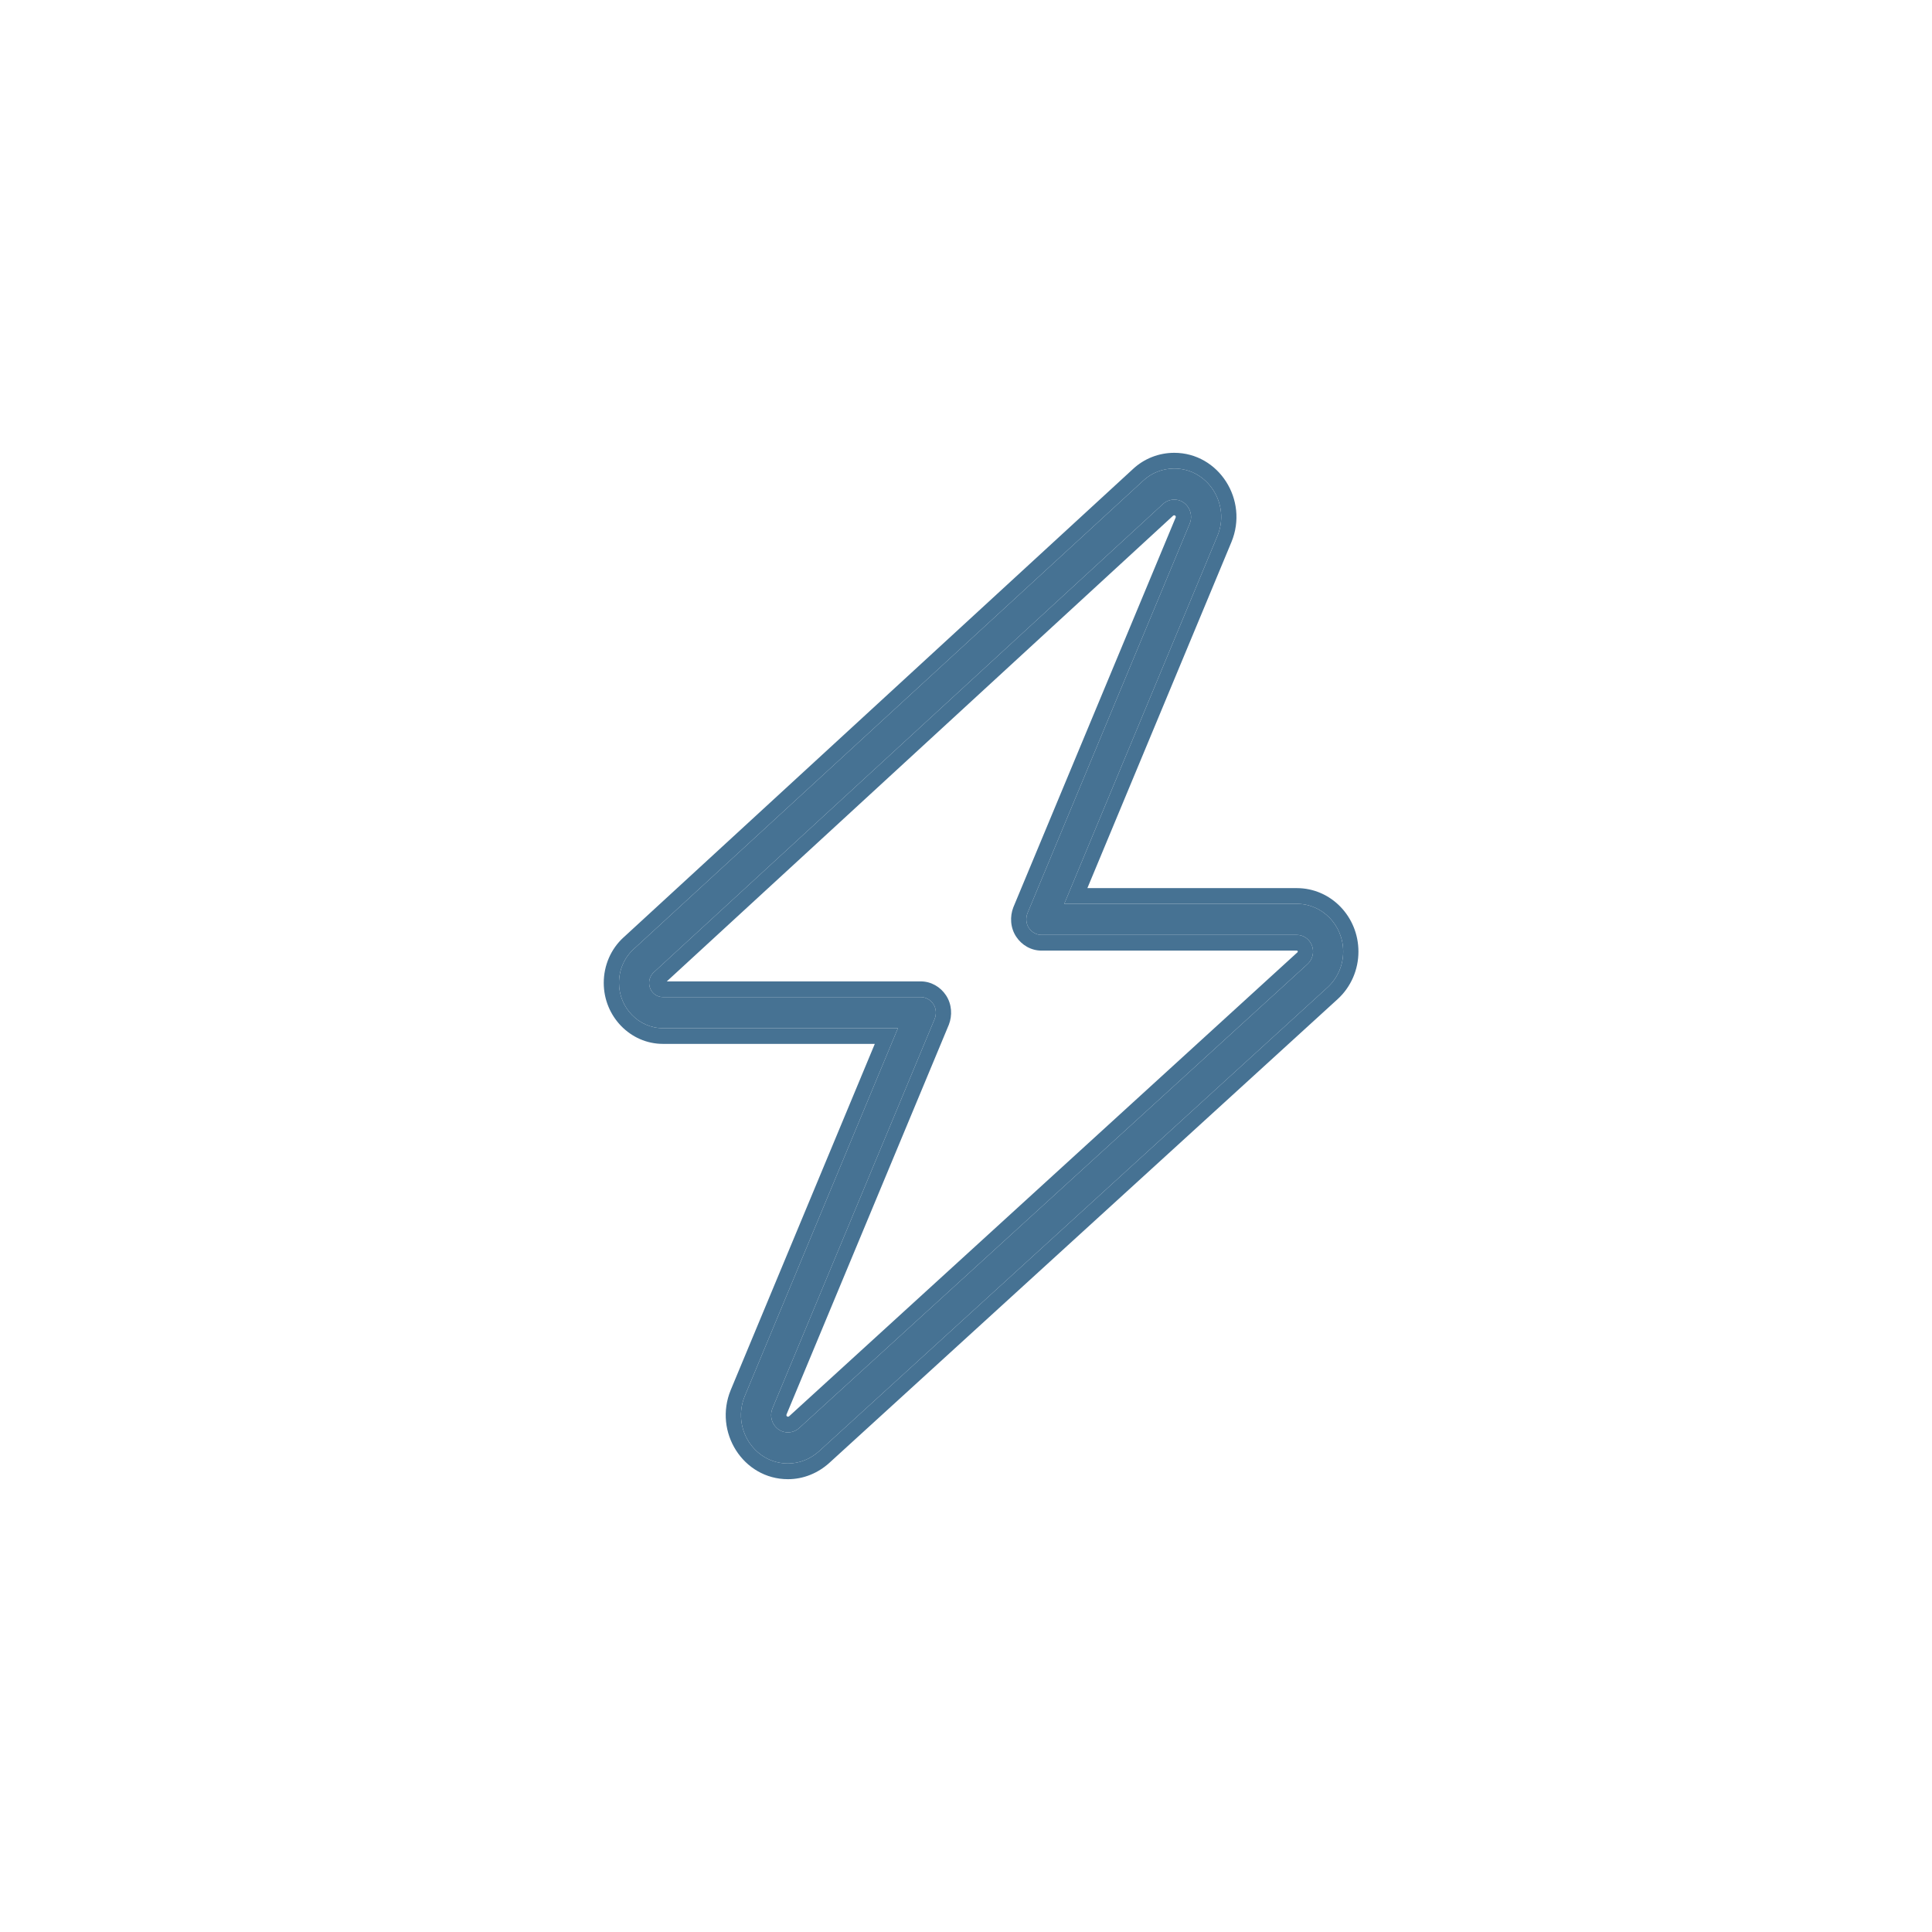
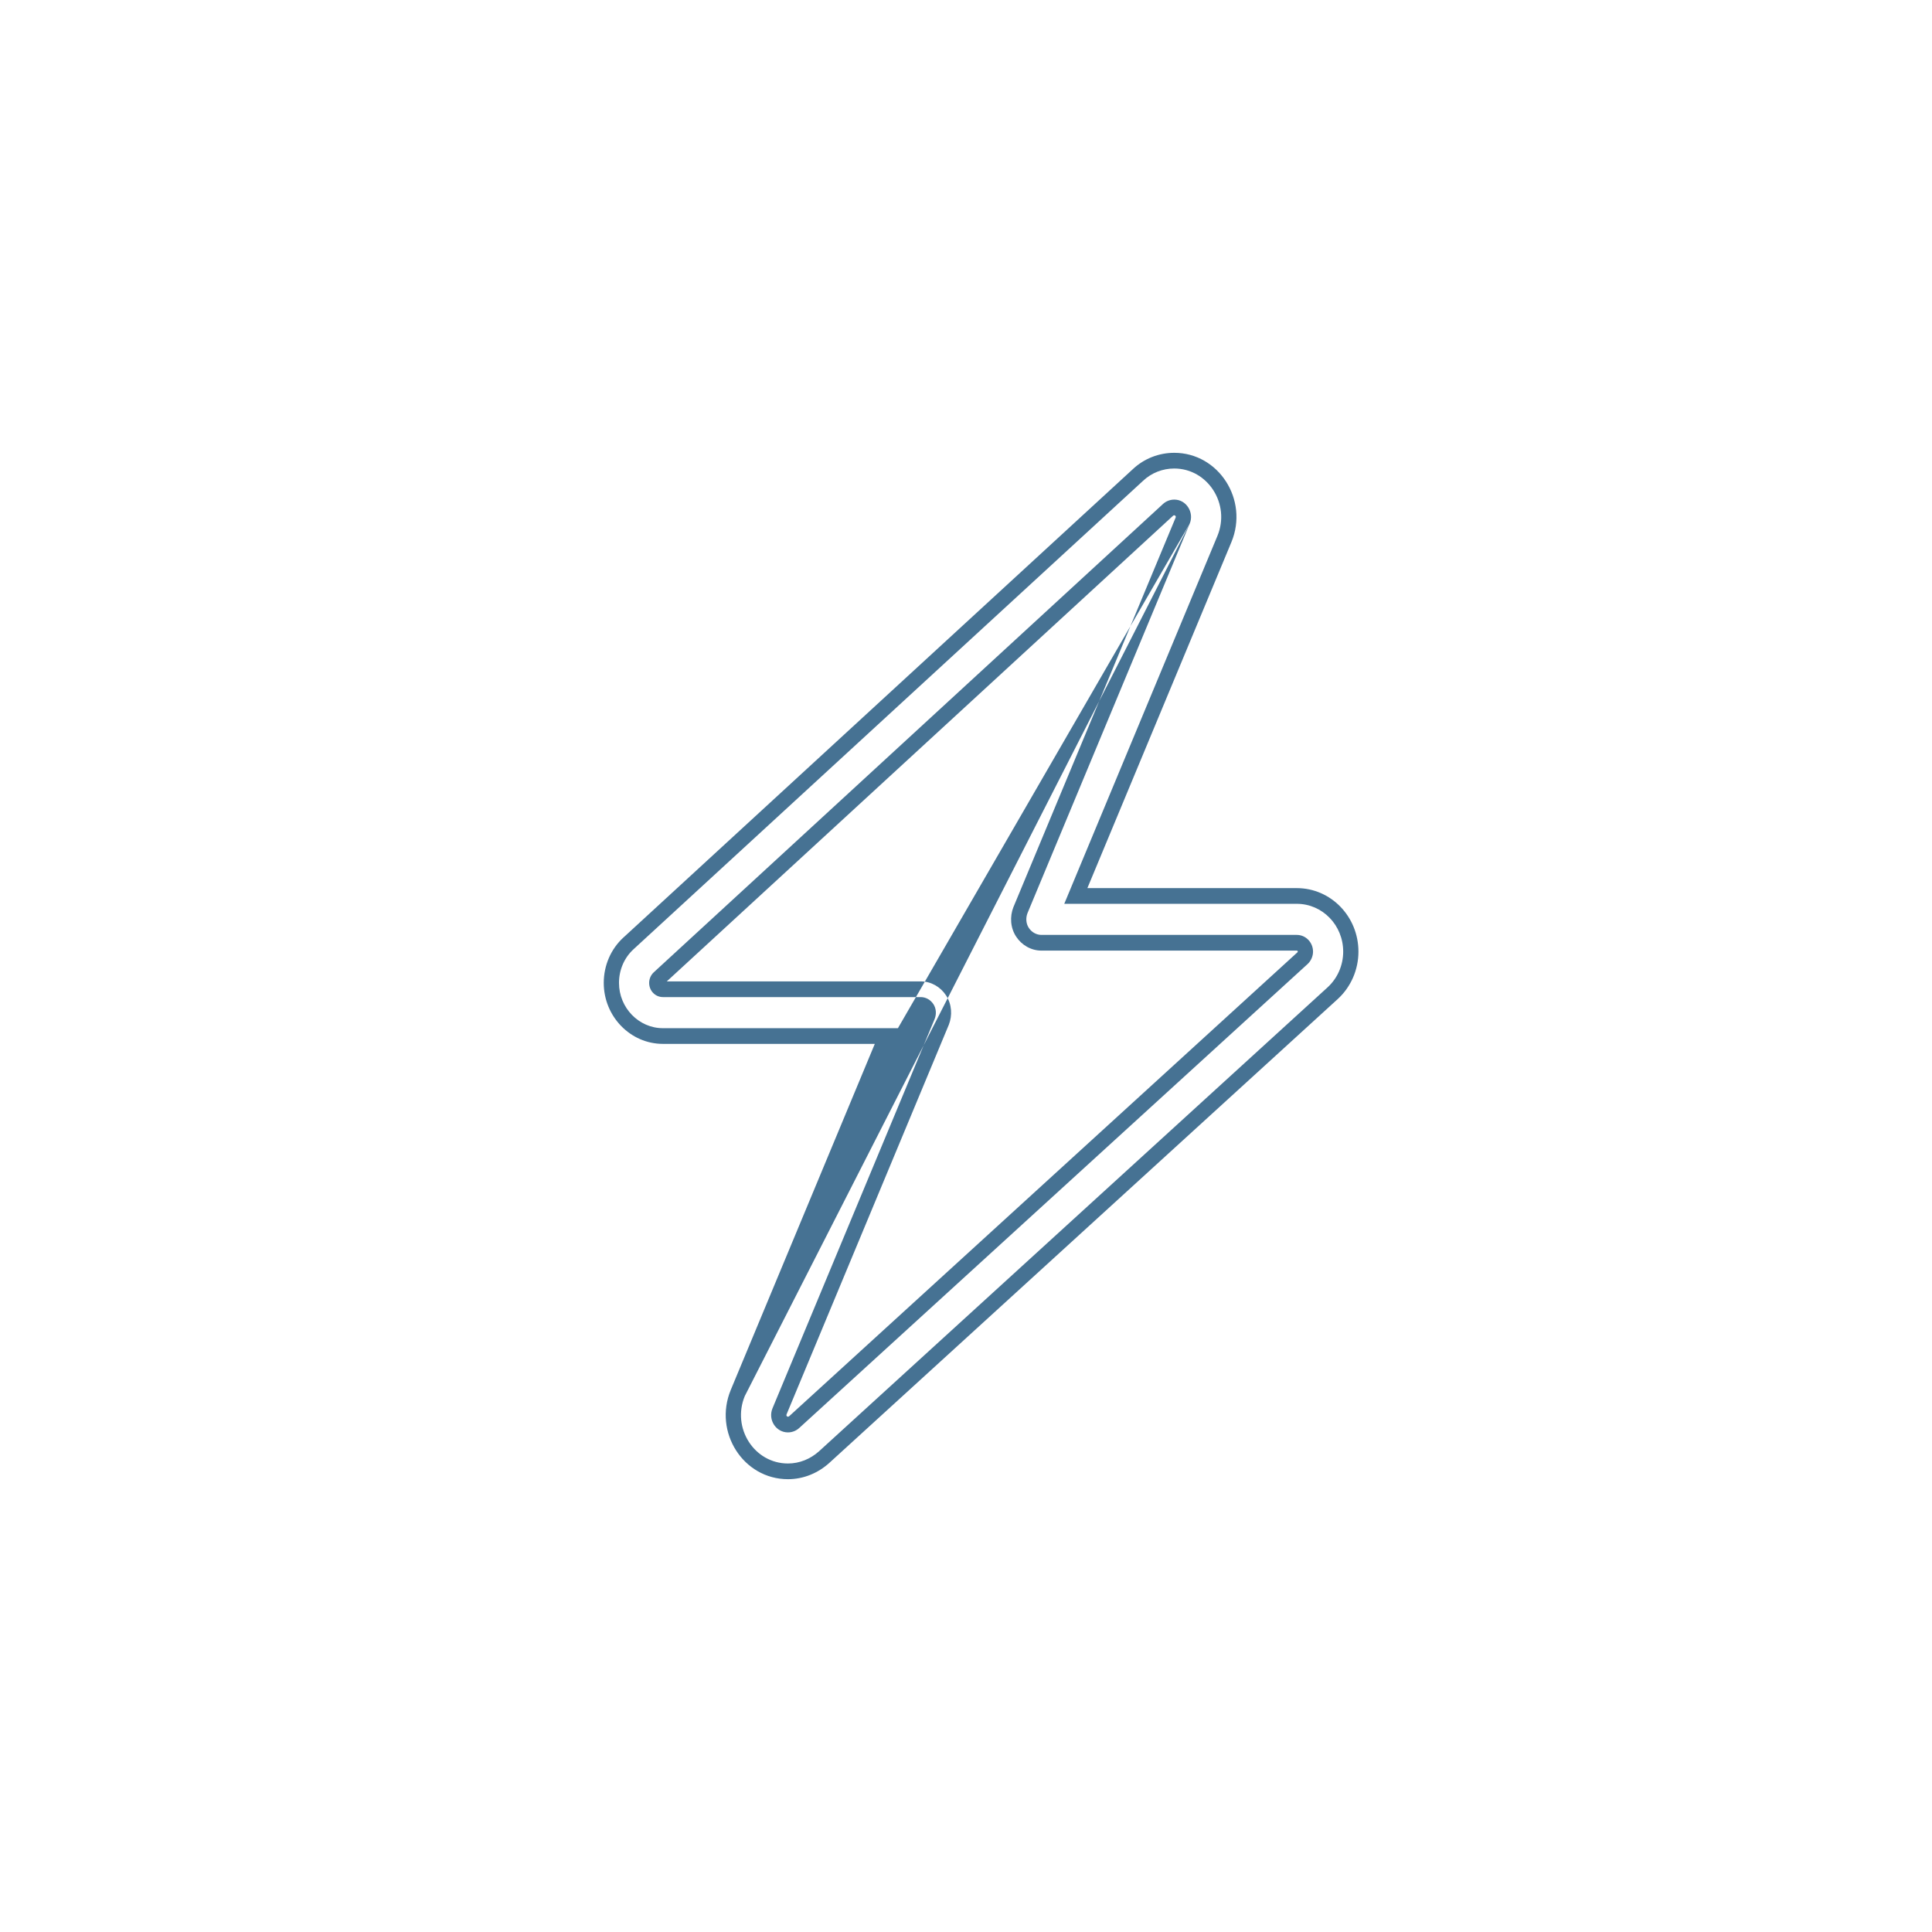
<svg xmlns="http://www.w3.org/2000/svg" width="64" height="64" viewBox="0 0 64 64" fill="none">
-   <path d="M37.867 15.926C38.148 15.662 38.516 15.52 38.898 15.52C40.01 15.52 40.766 16.698 40.328 17.754L35.255 29.94H42.958C43.808 29.94 44.495 30.648 44.495 31.524C44.495 31.974 44.308 32.406 43.977 32.708L27.133 48.074C26.846 48.332 26.484 48.48 26.102 48.48C24.984 48.48 24.235 47.302 24.672 46.246L29.745 34.06H21.96C21.161 34.06 20.505 33.384 20.505 32.56C20.505 32.129 20.68 31.723 20.992 31.44L37.867 15.926ZM38.898 16.55C38.76 16.55 38.629 16.602 38.529 16.692L21.66 32.206C21.561 32.296 21.504 32.425 21.504 32.56C21.504 32.824 21.71 33.03 21.96 33.03H30.501C30.669 33.03 30.826 33.12 30.919 33.262C31.013 33.403 31.026 33.59 30.963 33.751L25.59 46.652C25.434 47.032 25.703 47.45 26.102 47.45C26.24 47.45 26.371 47.398 26.471 47.308L43.315 31.936C43.427 31.833 43.496 31.678 43.496 31.524C43.496 31.221 43.258 30.97 42.958 30.97H34.499C34.331 30.97 34.174 30.88 34.081 30.738C33.987 30.597 33.974 30.41 34.037 30.249L39.41 17.348C39.566 16.975 39.297 16.55 38.904 16.55H38.898Z" fill="#467293" />
-   <path fill-rule="evenodd" clip-rule="evenodd" d="M39.41 17.348C39.566 16.975 39.297 16.55 38.904 16.55H38.898C38.76 16.55 38.629 16.602 38.529 16.692L21.66 32.206C21.561 32.296 21.504 32.425 21.504 32.56C21.504 32.824 21.71 33.03 21.96 33.03H30.501C30.669 33.03 30.826 33.12 30.919 33.262C31.013 33.403 31.026 33.59 30.963 33.751L25.59 46.652C25.434 47.032 25.703 47.45 26.102 47.45C26.24 47.45 26.371 47.398 26.471 47.308L43.315 31.936C43.427 31.833 43.496 31.678 43.496 31.524C43.496 31.221 43.258 30.97 42.958 30.97H34.499C34.331 30.97 34.174 30.88 34.081 30.738C33.987 30.597 33.974 30.41 34.037 30.249L39.41 17.348ZM24.672 46.246L29.745 34.06H21.96C21.161 34.06 20.505 33.384 20.505 32.56C20.505 32.129 20.68 31.723 20.992 31.44L37.867 15.926C38.148 15.662 38.516 15.52 38.898 15.52C40.01 15.52 40.766 16.698 40.328 17.754L35.255 29.94H42.958C43.808 29.94 44.495 30.648 44.495 31.524C44.495 31.974 44.308 32.406 43.977 32.708L27.133 48.074C26.846 48.332 26.484 48.48 26.102 48.48C24.984 48.48 24.235 47.302 24.672 46.246ZM36.021 29.42H42.958C44.087 29.42 45 30.361 45 31.524C45 32.123 44.751 32.696 44.312 33.097L27.465 48.467C27.091 48.802 26.613 49 26.102 49C24.62 49 23.629 47.439 24.208 46.042L28.979 34.58H21.96C20.882 34.58 20 33.671 20 32.56C20 31.983 20.235 31.435 20.657 31.051C20.658 31.05 20.658 31.05 20.659 31.05L37.527 15.541C37.528 15.54 37.528 15.54 37.529 15.539C37.906 15.186 38.397 15 38.898 15C40.372 15 41.372 16.559 40.792 17.958L36.021 29.42ZM42.979 31.547L26.139 46.917C26.139 46.917 26.139 46.917 26.139 46.917C26.131 46.924 26.118 46.93 26.102 46.93C26.065 46.93 26.04 46.893 26.055 46.855C26.055 46.855 26.055 46.855 26.055 46.855L31.427 33.956L31.432 33.944C31.55 33.64 31.535 33.268 31.336 32.969C31.154 32.693 30.845 32.51 30.501 32.51H22.088L38.861 17.083C38.861 17.083 38.862 17.082 38.862 17.082C38.87 17.076 38.882 17.07 38.898 17.07H38.904C38.912 17.07 38.917 17.072 38.922 17.075C38.927 17.078 38.934 17.084 38.94 17.093C38.946 17.103 38.949 17.112 38.95 17.12C38.951 17.127 38.95 17.133 38.946 17.142L33.573 30.044L33.568 30.056C33.45 30.36 33.465 30.732 33.664 31.031C33.846 31.307 34.155 31.49 34.499 31.49H42.958C42.964 31.49 42.968 31.491 42.971 31.492C42.974 31.494 42.978 31.496 42.981 31.5C42.988 31.506 42.991 31.515 42.991 31.524C42.991 31.523 42.991 31.524 42.991 31.524C42.991 31.524 42.991 31.527 42.988 31.534C42.985 31.541 42.981 31.546 42.979 31.547C42.979 31.547 42.979 31.547 42.979 31.547Z" fill="#467293" />
+   <path fill-rule="evenodd" clip-rule="evenodd" d="M39.41 17.348C39.566 16.975 39.297 16.55 38.904 16.55H38.898C38.76 16.55 38.629 16.602 38.529 16.692L21.66 32.206C21.561 32.296 21.504 32.425 21.504 32.56C21.504 32.824 21.71 33.03 21.96 33.03H30.501C30.669 33.03 30.826 33.12 30.919 33.262C31.013 33.403 31.026 33.59 30.963 33.751L25.59 46.652C25.434 47.032 25.703 47.45 26.102 47.45C26.24 47.45 26.371 47.398 26.471 47.308L43.315 31.936C43.427 31.833 43.496 31.678 43.496 31.524C43.496 31.221 43.258 30.97 42.958 30.97H34.499C34.331 30.97 34.174 30.88 34.081 30.738C33.987 30.597 33.974 30.41 34.037 30.249L39.41 17.348ZL29.745 34.06H21.96C21.161 34.06 20.505 33.384 20.505 32.56C20.505 32.129 20.68 31.723 20.992 31.44L37.867 15.926C38.148 15.662 38.516 15.52 38.898 15.52C40.01 15.52 40.766 16.698 40.328 17.754L35.255 29.94H42.958C43.808 29.94 44.495 30.648 44.495 31.524C44.495 31.974 44.308 32.406 43.977 32.708L27.133 48.074C26.846 48.332 26.484 48.48 26.102 48.48C24.984 48.48 24.235 47.302 24.672 46.246ZM36.021 29.42H42.958C44.087 29.42 45 30.361 45 31.524C45 32.123 44.751 32.696 44.312 33.097L27.465 48.467C27.091 48.802 26.613 49 26.102 49C24.62 49 23.629 47.439 24.208 46.042L28.979 34.58H21.96C20.882 34.58 20 33.671 20 32.56C20 31.983 20.235 31.435 20.657 31.051C20.658 31.05 20.658 31.05 20.659 31.05L37.527 15.541C37.528 15.54 37.528 15.54 37.529 15.539C37.906 15.186 38.397 15 38.898 15C40.372 15 41.372 16.559 40.792 17.958L36.021 29.42ZM42.979 31.547L26.139 46.917C26.139 46.917 26.139 46.917 26.139 46.917C26.131 46.924 26.118 46.93 26.102 46.93C26.065 46.93 26.04 46.893 26.055 46.855C26.055 46.855 26.055 46.855 26.055 46.855L31.427 33.956L31.432 33.944C31.55 33.64 31.535 33.268 31.336 32.969C31.154 32.693 30.845 32.51 30.501 32.51H22.088L38.861 17.083C38.861 17.083 38.862 17.082 38.862 17.082C38.87 17.076 38.882 17.07 38.898 17.07H38.904C38.912 17.07 38.917 17.072 38.922 17.075C38.927 17.078 38.934 17.084 38.94 17.093C38.946 17.103 38.949 17.112 38.95 17.12C38.951 17.127 38.95 17.133 38.946 17.142L33.573 30.044L33.568 30.056C33.45 30.36 33.465 30.732 33.664 31.031C33.846 31.307 34.155 31.49 34.499 31.49H42.958C42.964 31.49 42.968 31.491 42.971 31.492C42.974 31.494 42.978 31.496 42.981 31.5C42.988 31.506 42.991 31.515 42.991 31.524C42.991 31.523 42.991 31.524 42.991 31.524C42.991 31.524 42.991 31.527 42.988 31.534C42.985 31.541 42.981 31.546 42.979 31.547C42.979 31.547 42.979 31.547 42.979 31.547Z" fill="#467293" />
</svg>